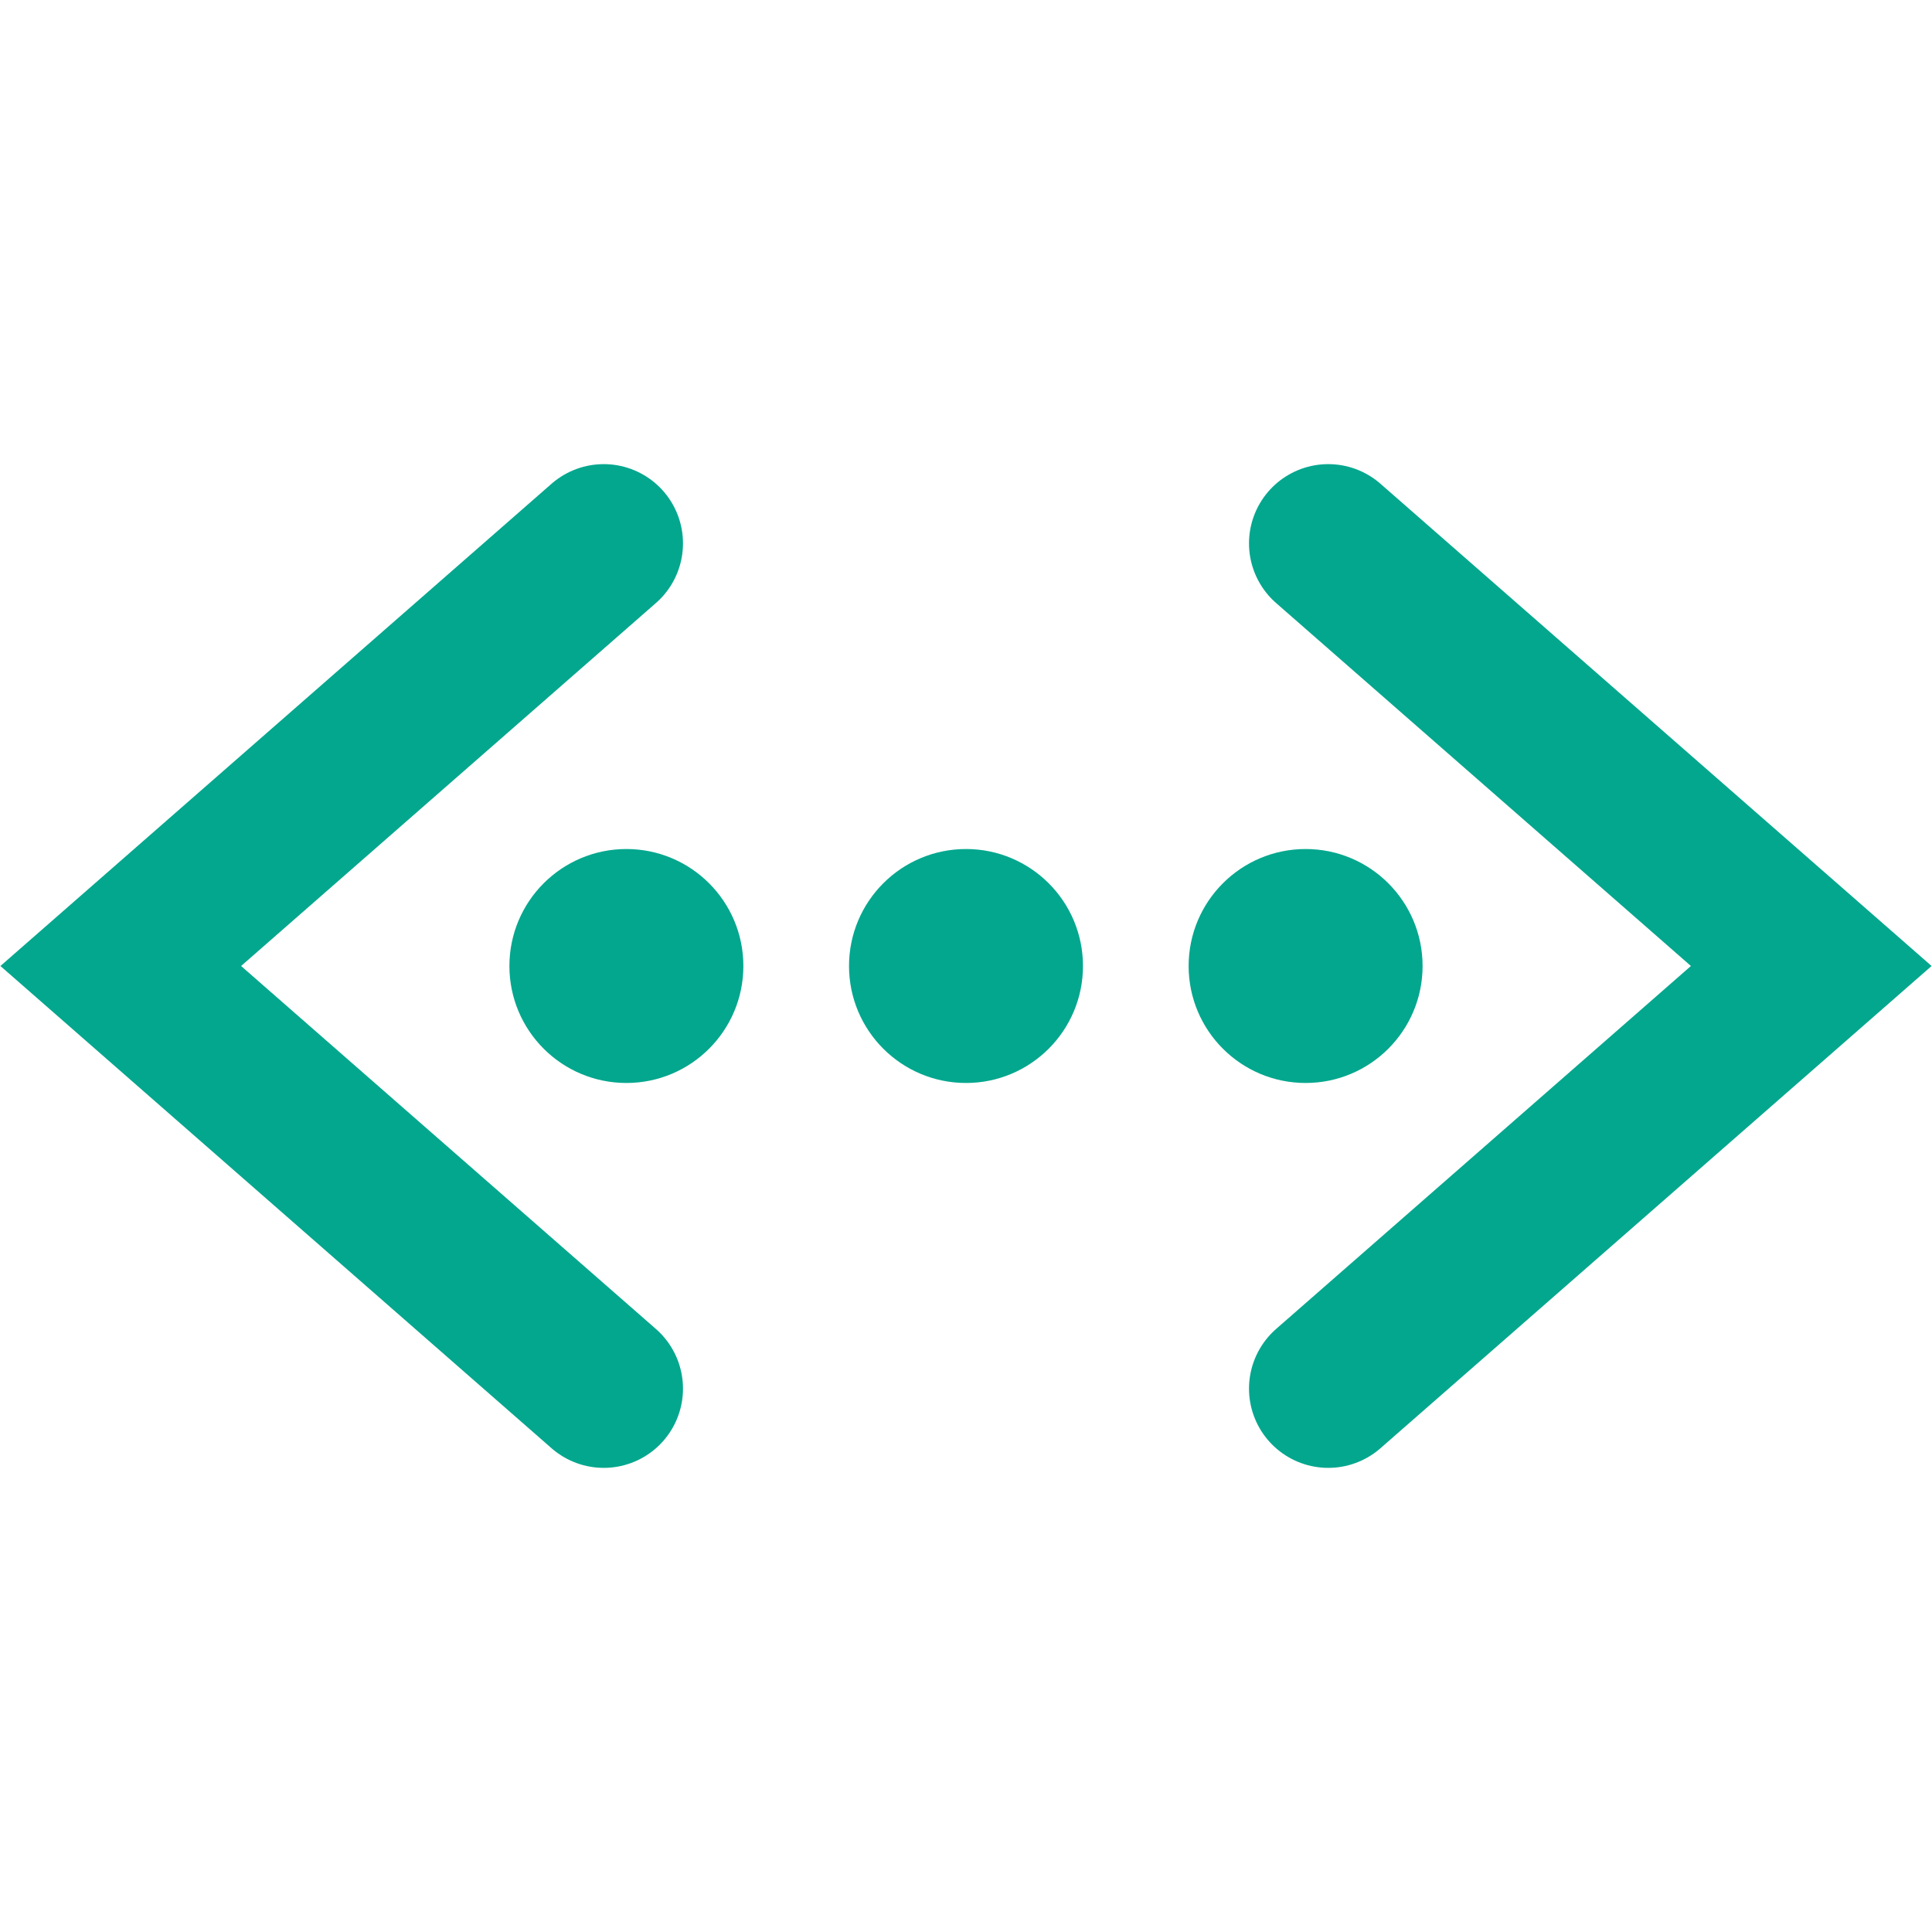
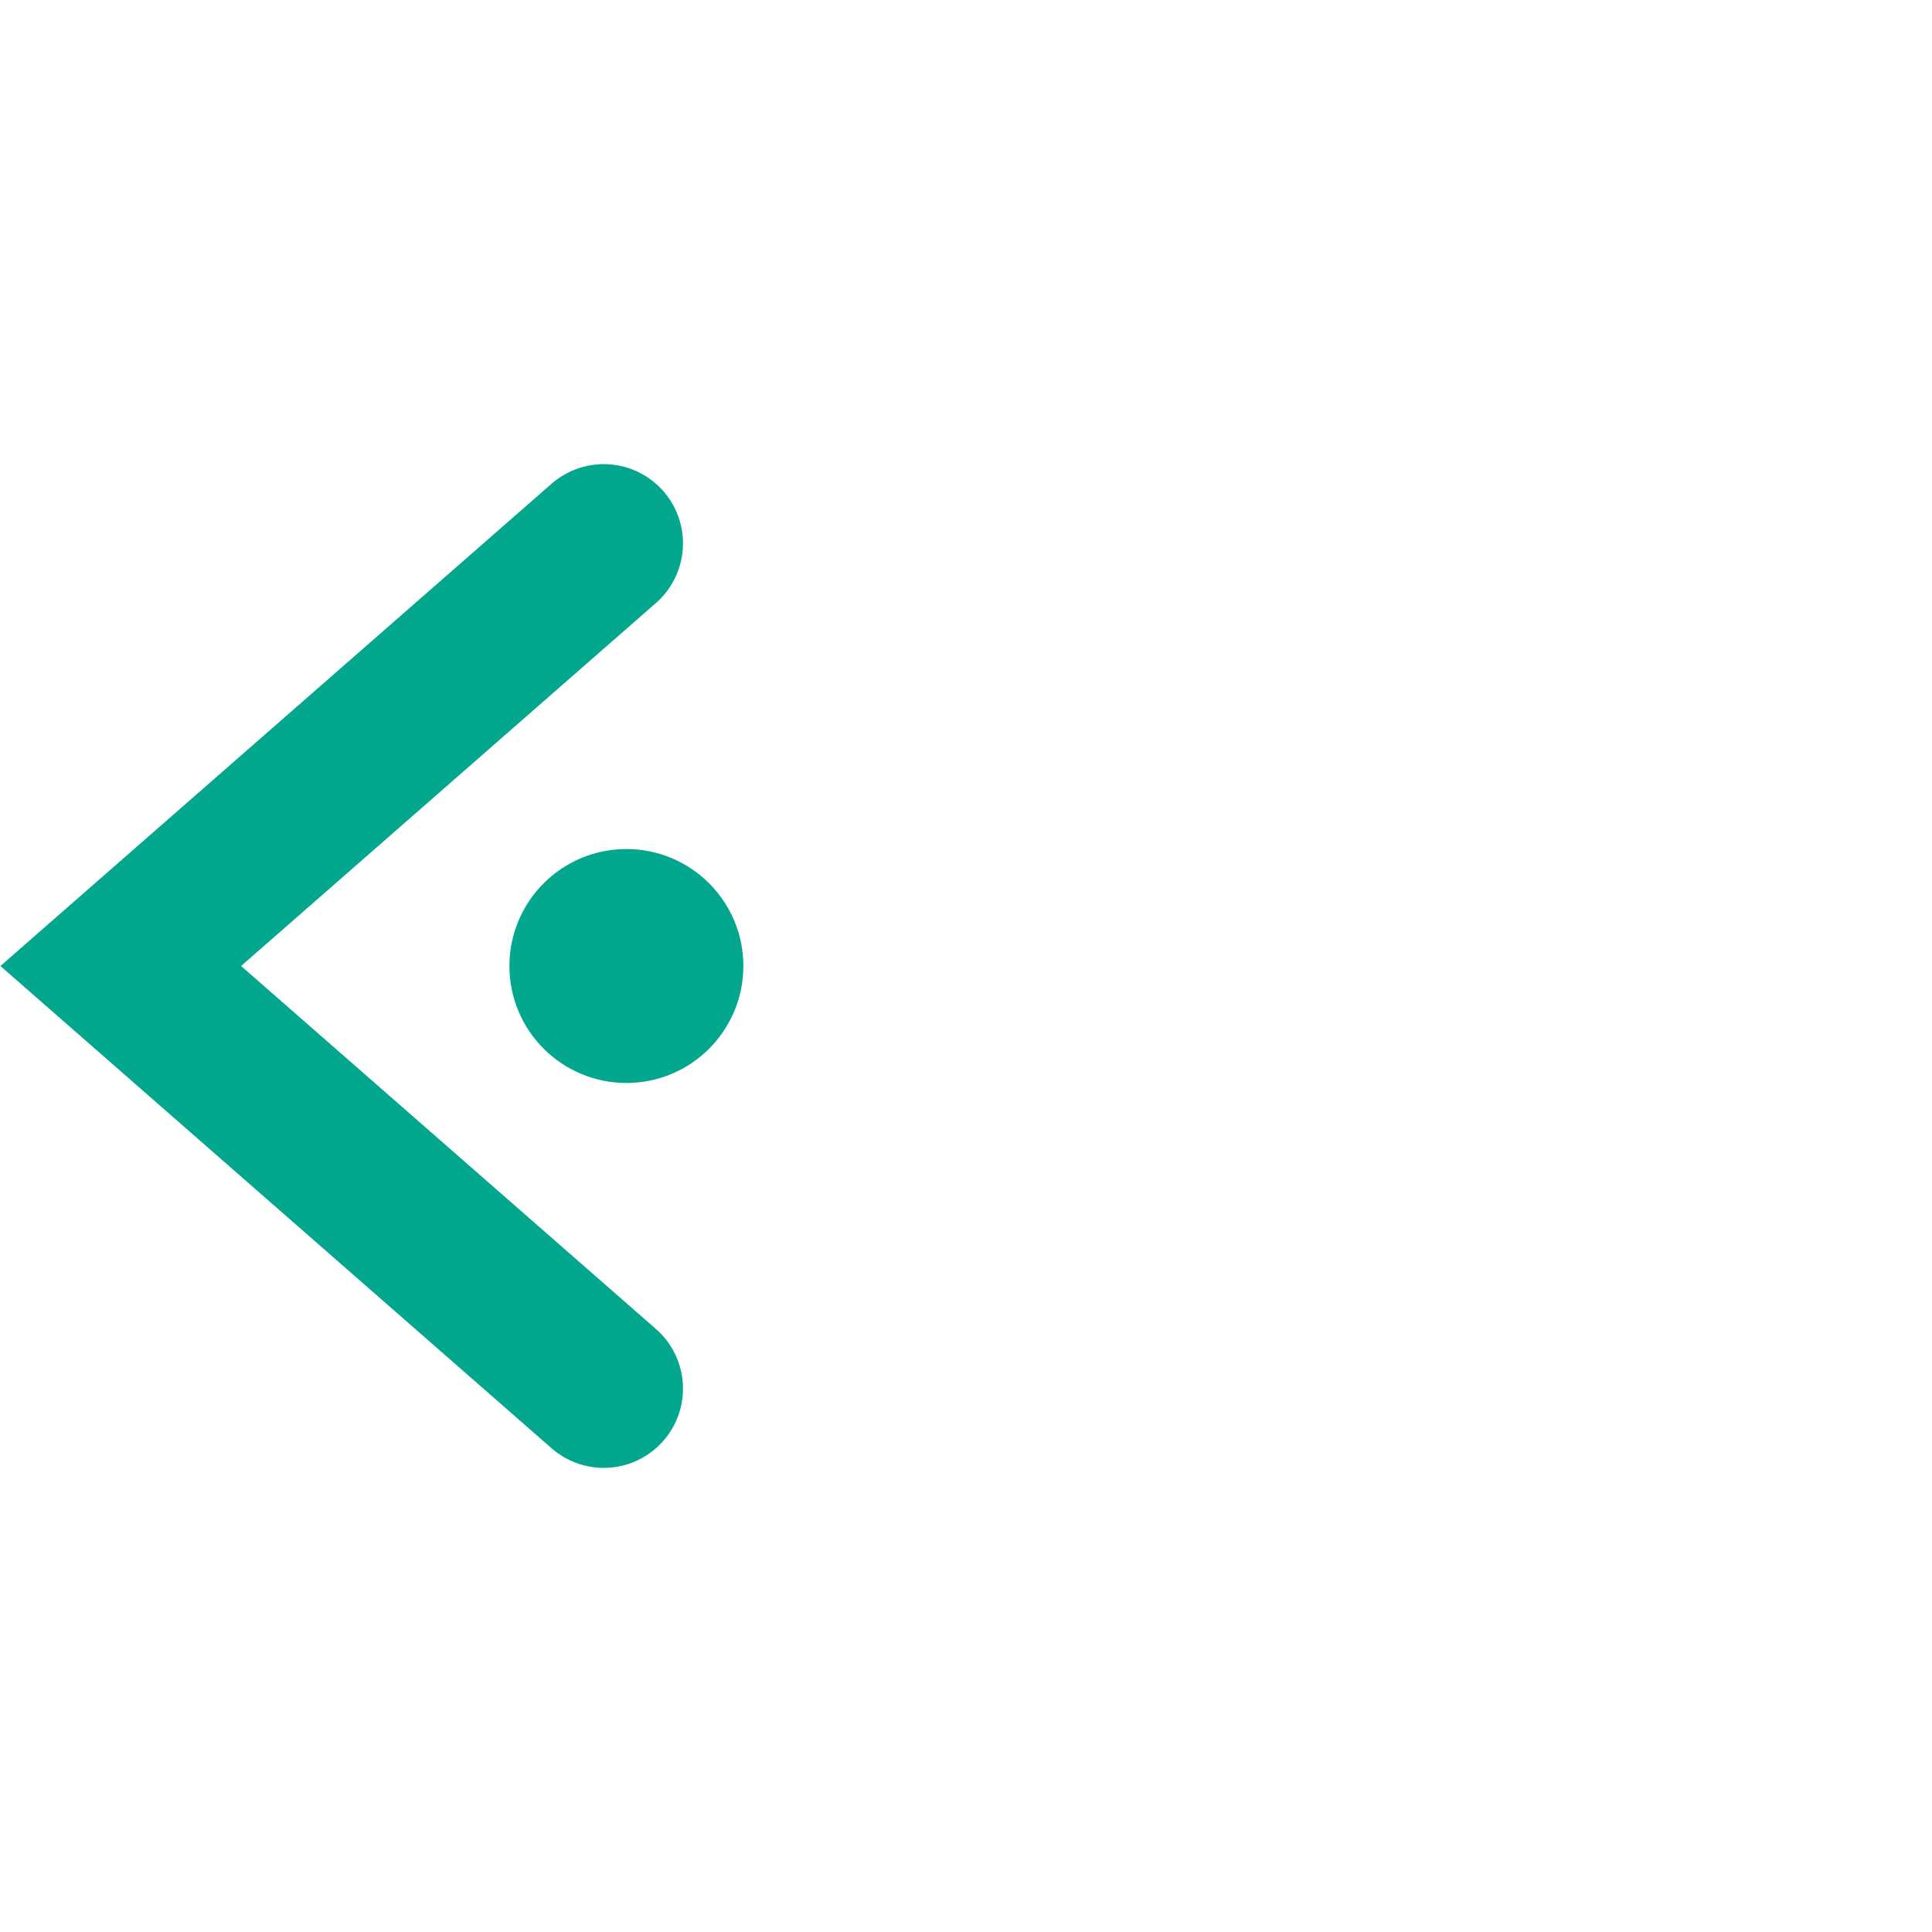
<svg xmlns="http://www.w3.org/2000/svg" height="512" viewBox="0 0 512 512" width="512">
  <title />
-   <circle cx="256" cy="256" r="26" stroke="#02a78e" stroke-width="10px" stroke-linecap="butt" original-stroke="#000000" fill="#02a78e" opacity="1" original-fill="#000000" />
-   <circle cx="346" cy="256" r="26" stroke="#02a78e" stroke-width="10px" stroke-linecap="butt" original-stroke="#000000" fill="#02a78e" opacity="1" original-fill="#000000" />
  <circle cx="166" cy="256" r="26" stroke="#02a78e" stroke-width="10px" stroke-linecap="butt" original-stroke="#000000" fill="#02a78e" opacity="1" original-fill="#000000" />
  <polyline points="160 368 32 256 160 144" stroke="#02a78e" stroke-width="42px" stroke-linecap="round" original-stroke="#000000" fill="none" />
-   <polyline points="352 368 480 256 352 144" stroke="#02a78e" stroke-width="42px" stroke-linecap="round" original-stroke="#000000" fill="none" />
</svg>